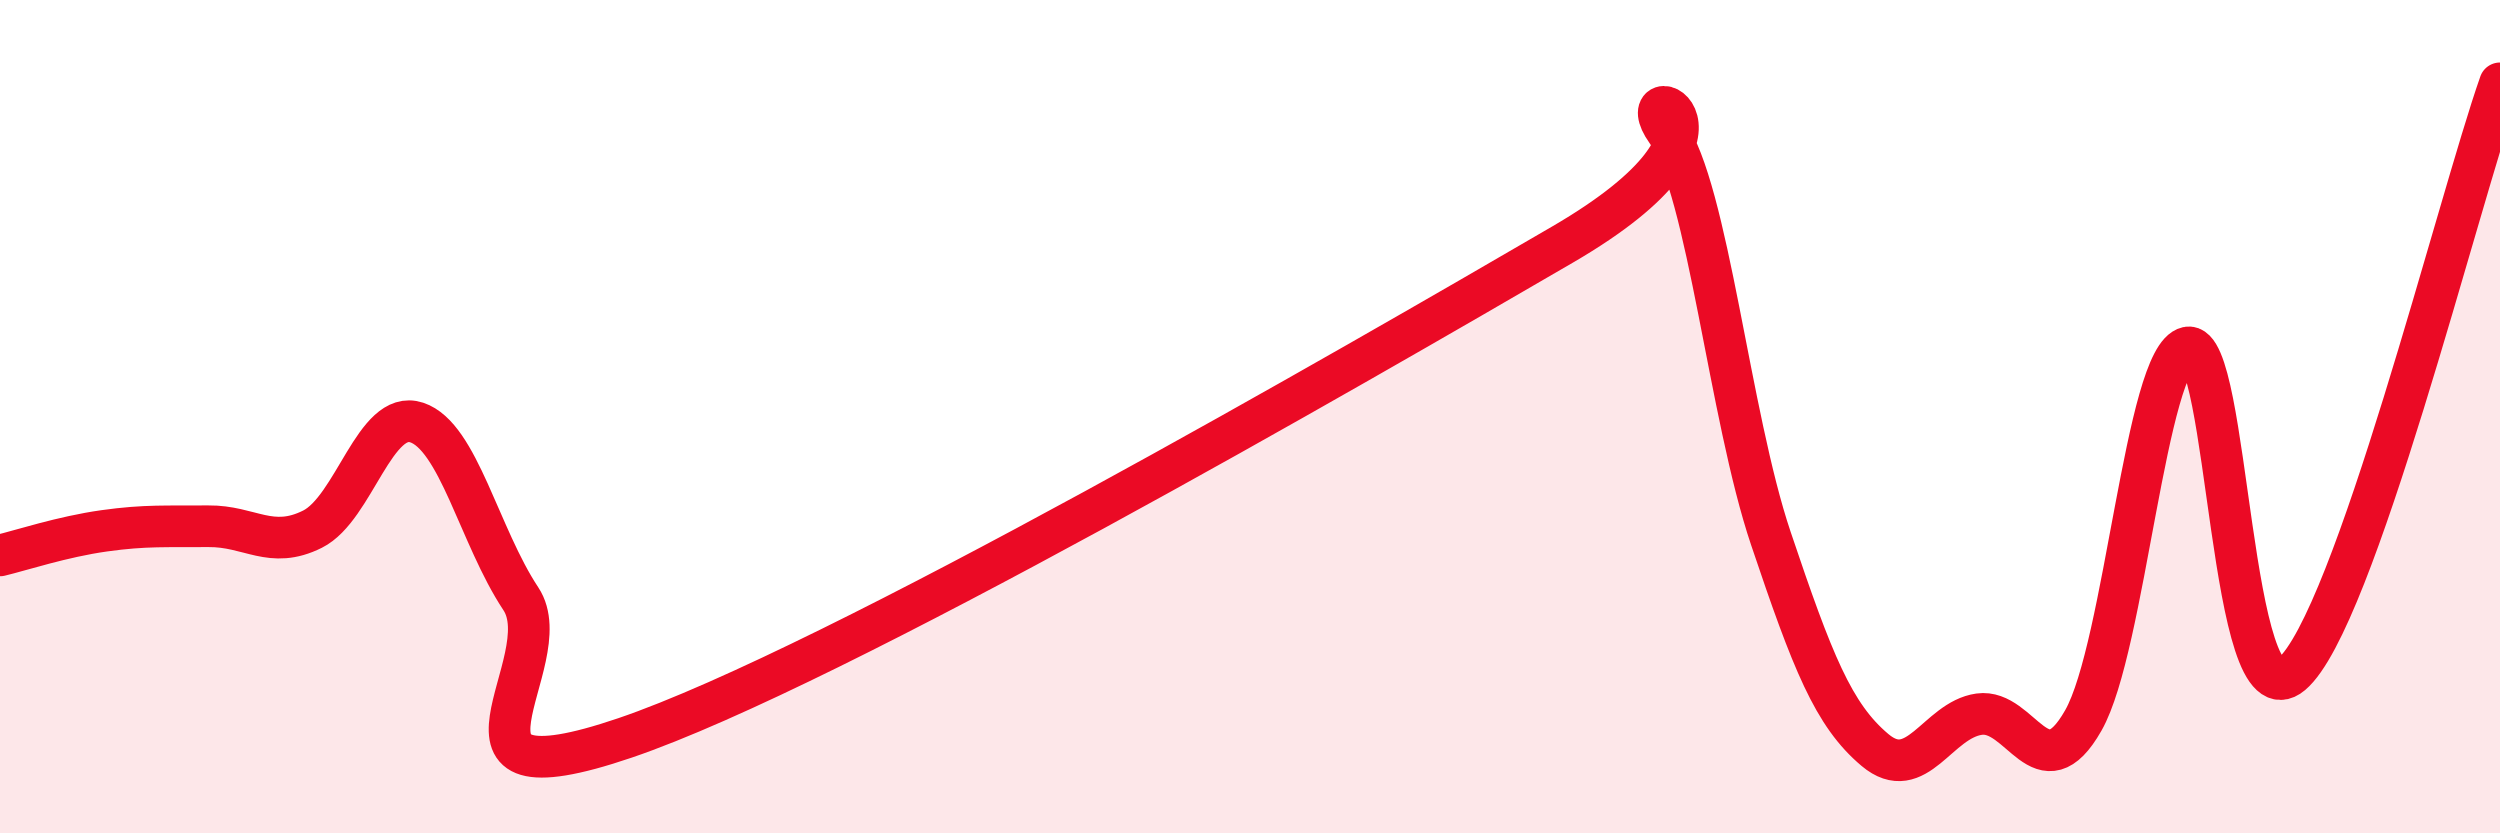
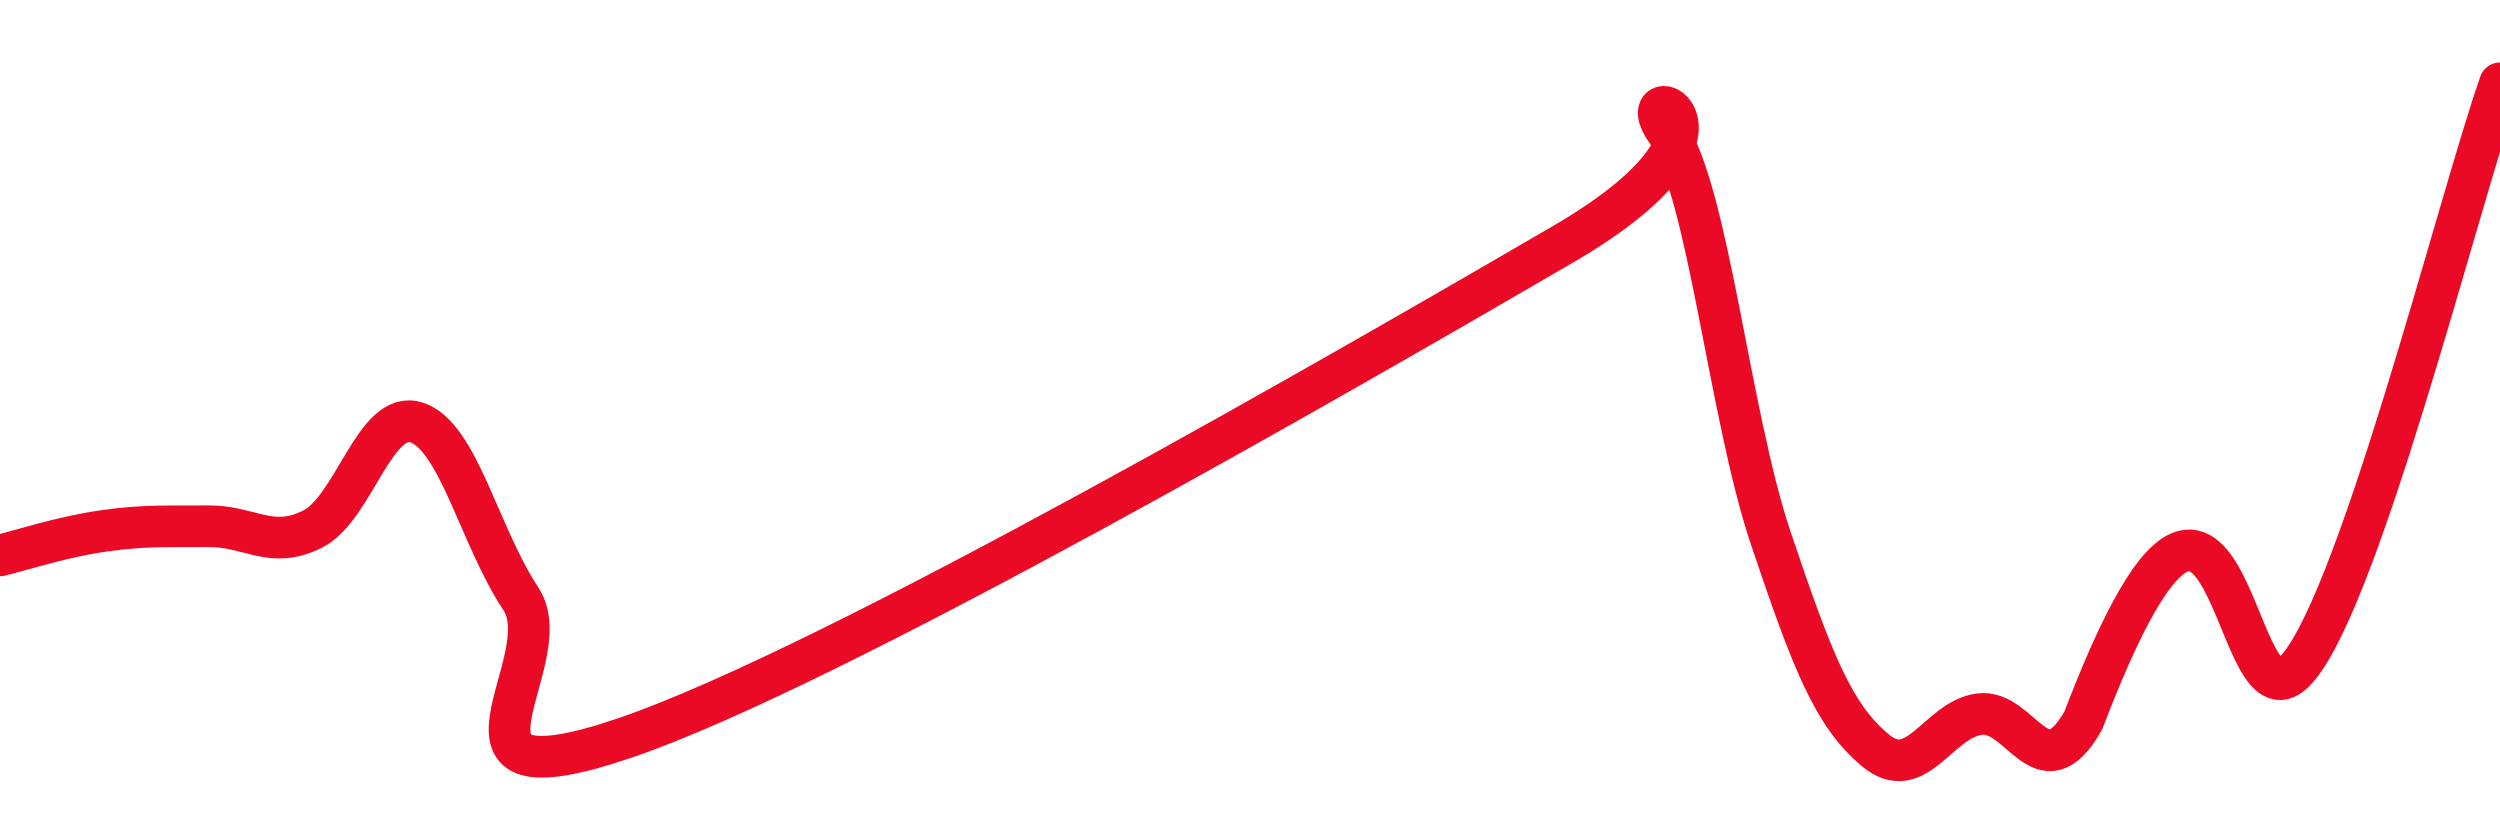
<svg xmlns="http://www.w3.org/2000/svg" width="60" height="20" viewBox="0 0 60 20">
-   <path d="M 0,13.33 C 0.5,13.21 1.5,12.88 2.5,12.74 C 3.5,12.6 4,12.64 5,12.63 C 6,12.62 6.5,13.2 7.5,12.7 C 8.5,12.2 9,9.81 10,10.14 C 11,10.47 11.5,12.86 12.5,14.37 C 13.5,15.88 10,19.41 15,17.71 C 20,16.01 32.5,8.78 37.5,5.87 C 42.5,2.96 39,1.74 40,3.15 C 41,4.56 41.5,9.95 42.5,12.92 C 43.5,15.89 44,17.16 45,18 C 46,18.84 46.5,17.28 47.5,17.14 C 48.5,17 49,19.05 50,17.29 C 51,15.53 51.5,8.56 52.5,8.34 C 53.5,8.12 53.5,17.45 55,16.18 C 56.5,14.91 59,4.84 60,2L60 20L0 20Z" fill="#EB0A25" opacity="0.1" stroke-linecap="round" stroke-linejoin="round" />
-   <path d="M 0,13.33 C 0.5,13.21 1.5,12.88 2.5,12.74 C 3.5,12.6 4,12.64 5,12.63 C 6,12.62 6.5,13.2 7.5,12.7 C 8.5,12.2 9,9.81 10,10.14 C 11,10.47 11.5,12.86 12.5,14.37 C 13.5,15.88 10,19.41 15,17.71 C 20,16.01 32.5,8.78 37.5,5.87 C 42.5,2.96 39,1.74 40,3.15 C 41,4.56 41.5,9.95 42.5,12.92 C 43.5,15.89 44,17.16 45,18 C 46,18.84 46.5,17.28 47.5,17.14 C 48.5,17 49,19.05 50,17.29 C 51,15.53 51.5,8.56 52.5,8.34 C 53.5,8.12 53.5,17.45 55,16.18 C 56.5,14.91 59,4.84 60,2" stroke="#EB0A25" stroke-width="1" fill="none" stroke-linecap="round" stroke-linejoin="round" />
+   <path d="M 0,13.33 C 0.5,13.21 1.5,12.88 2.5,12.74 C 3.5,12.6 4,12.64 5,12.63 C 6,12.62 6.5,13.2 7.5,12.7 C 8.5,12.2 9,9.81 10,10.14 C 11,10.47 11.5,12.86 12.5,14.37 C 13.5,15.88 10,19.41 15,17.71 C 20,16.01 32.5,8.78 37.5,5.87 C 42.5,2.96 39,1.74 40,3.15 C 41,4.56 41.5,9.95 42.5,12.92 C 43.5,15.89 44,17.16 45,18 C 46,18.84 46.5,17.28 47.5,17.14 C 48.5,17 49,19.05 50,17.29 C 53.5,8.12 53.5,17.45 55,16.18 C 56.5,14.91 59,4.84 60,2" stroke="#EB0A25" stroke-width="1" fill="none" stroke-linecap="round" stroke-linejoin="round" />
</svg>